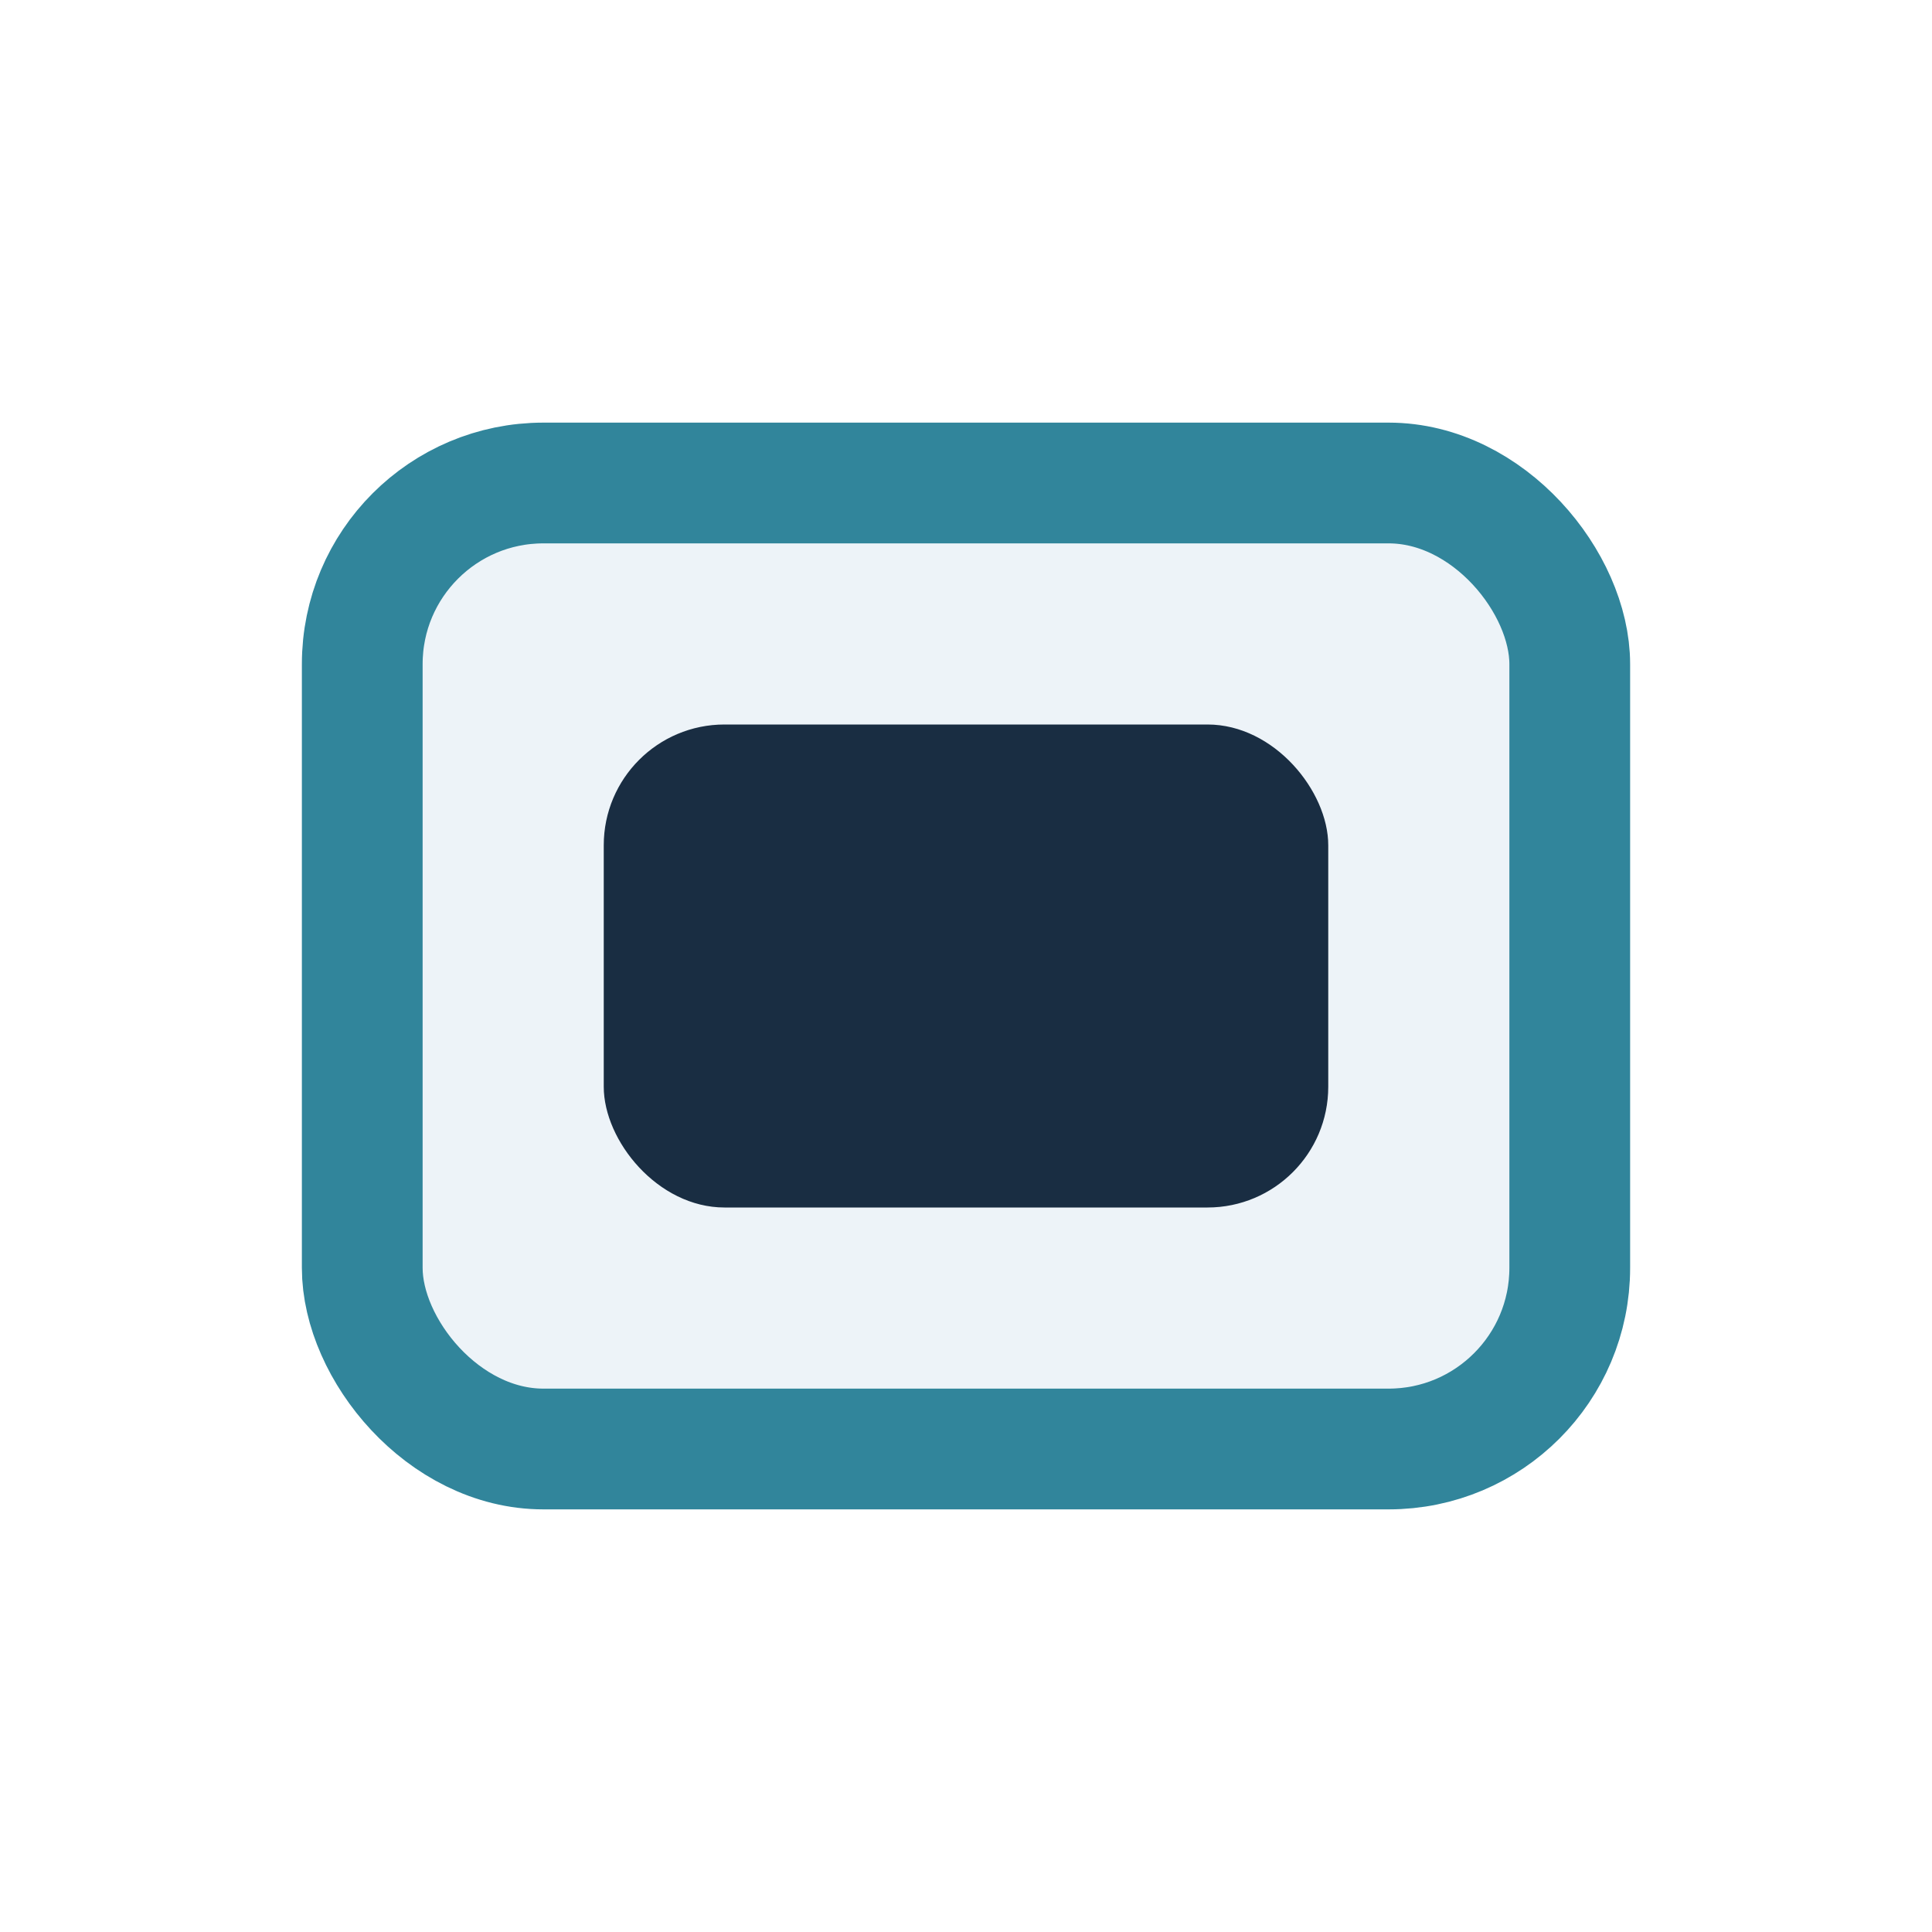
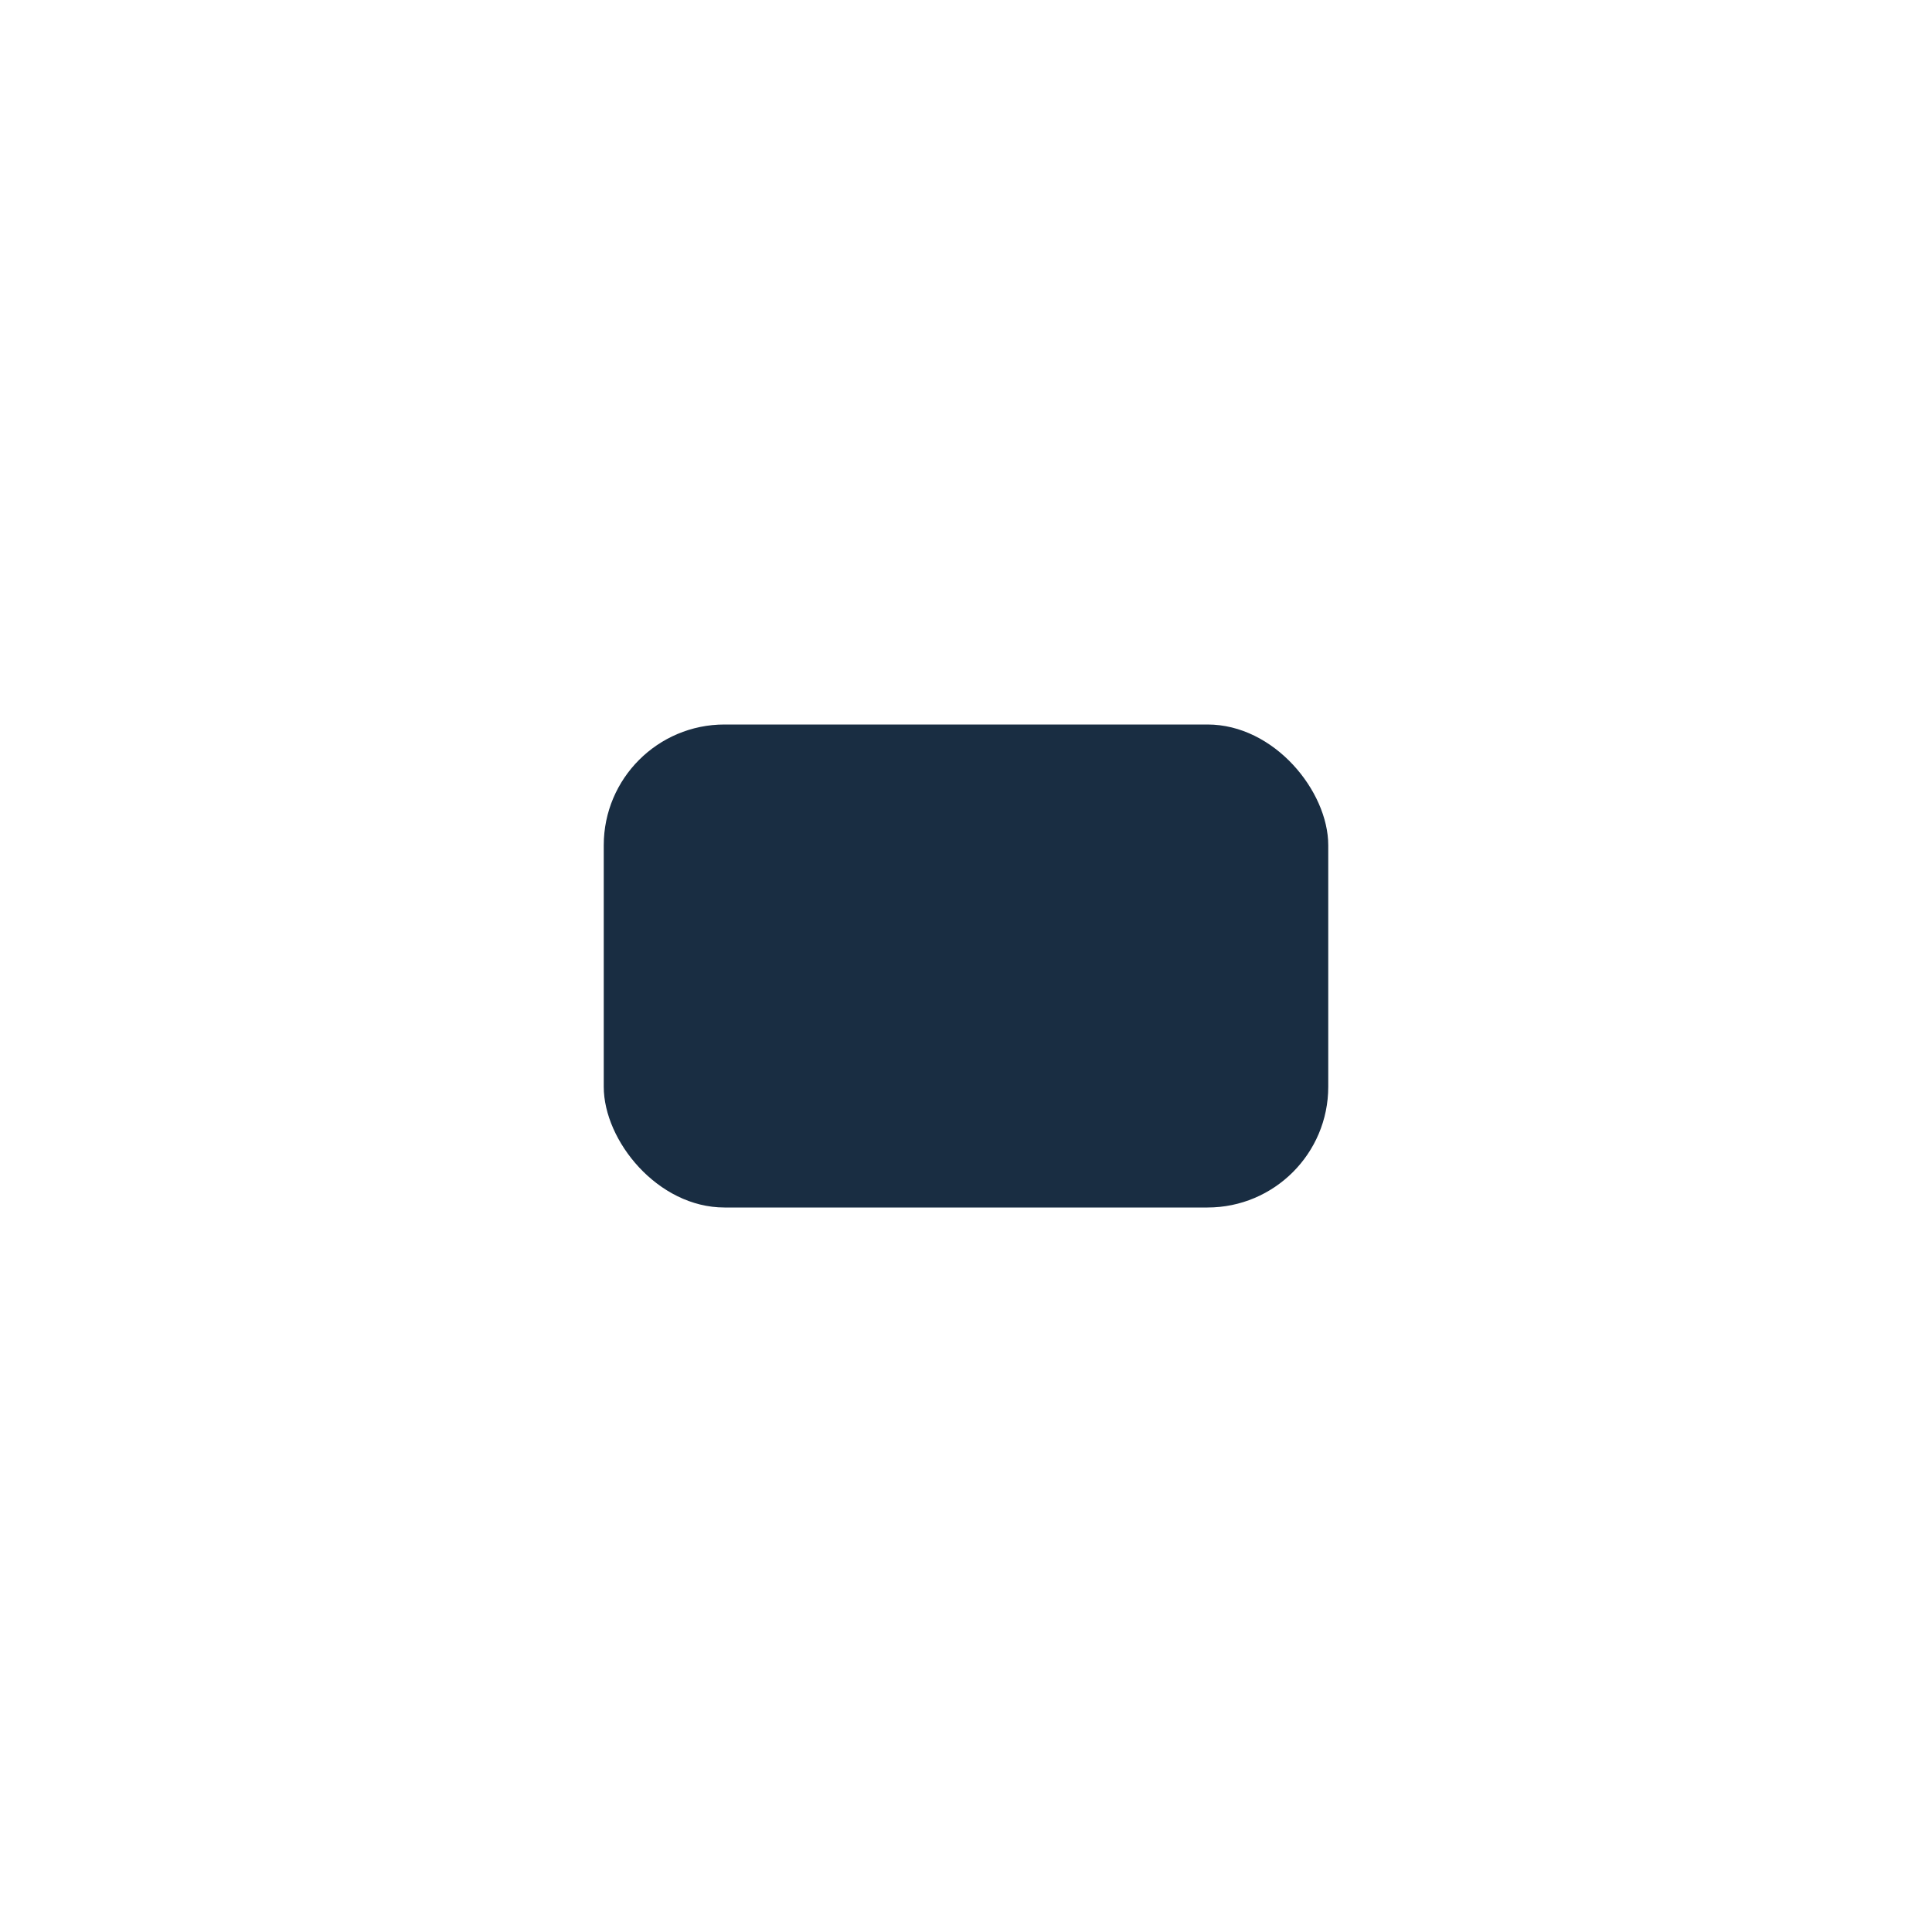
<svg xmlns="http://www.w3.org/2000/svg" width="32" height="32" viewBox="0 0 32 32">
-   <rect x="6" y="8" width="20" height="16" rx="3" fill="#EDF3F8" stroke="#31859B" stroke-width="2" />
  <rect x="10" y="12" width="12" height="8" rx="2" fill="#192D42" />
</svg>